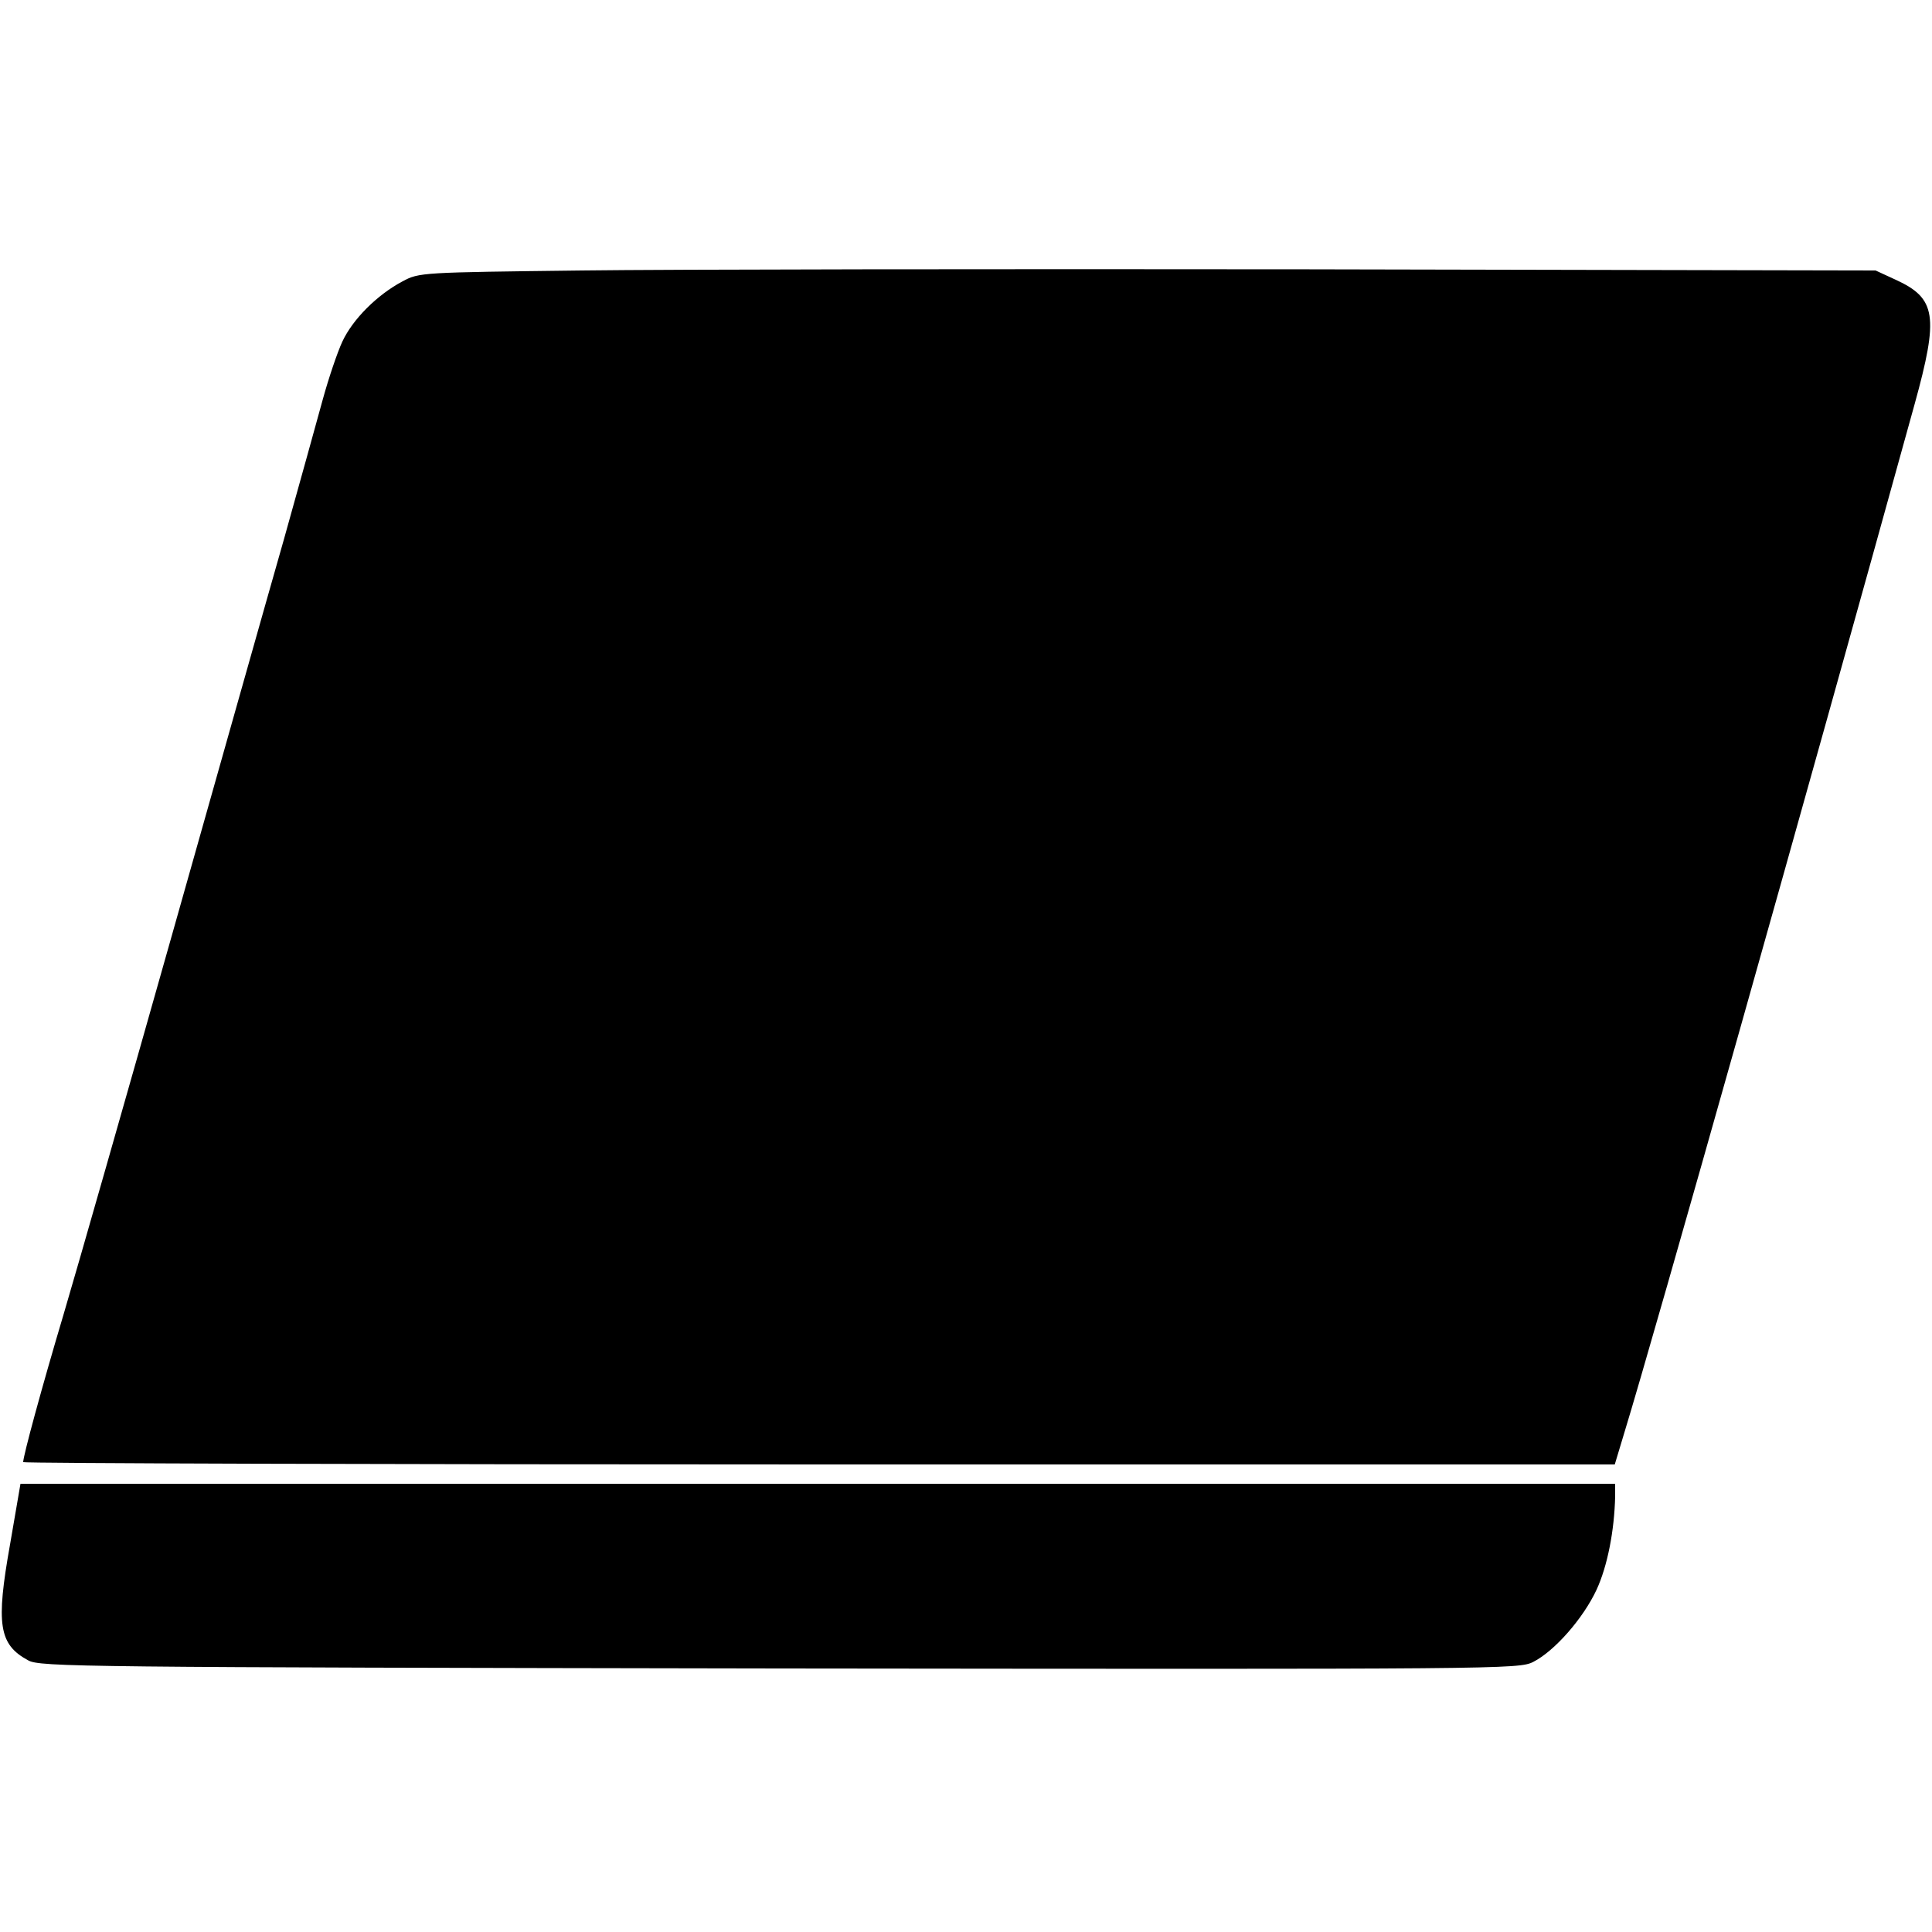
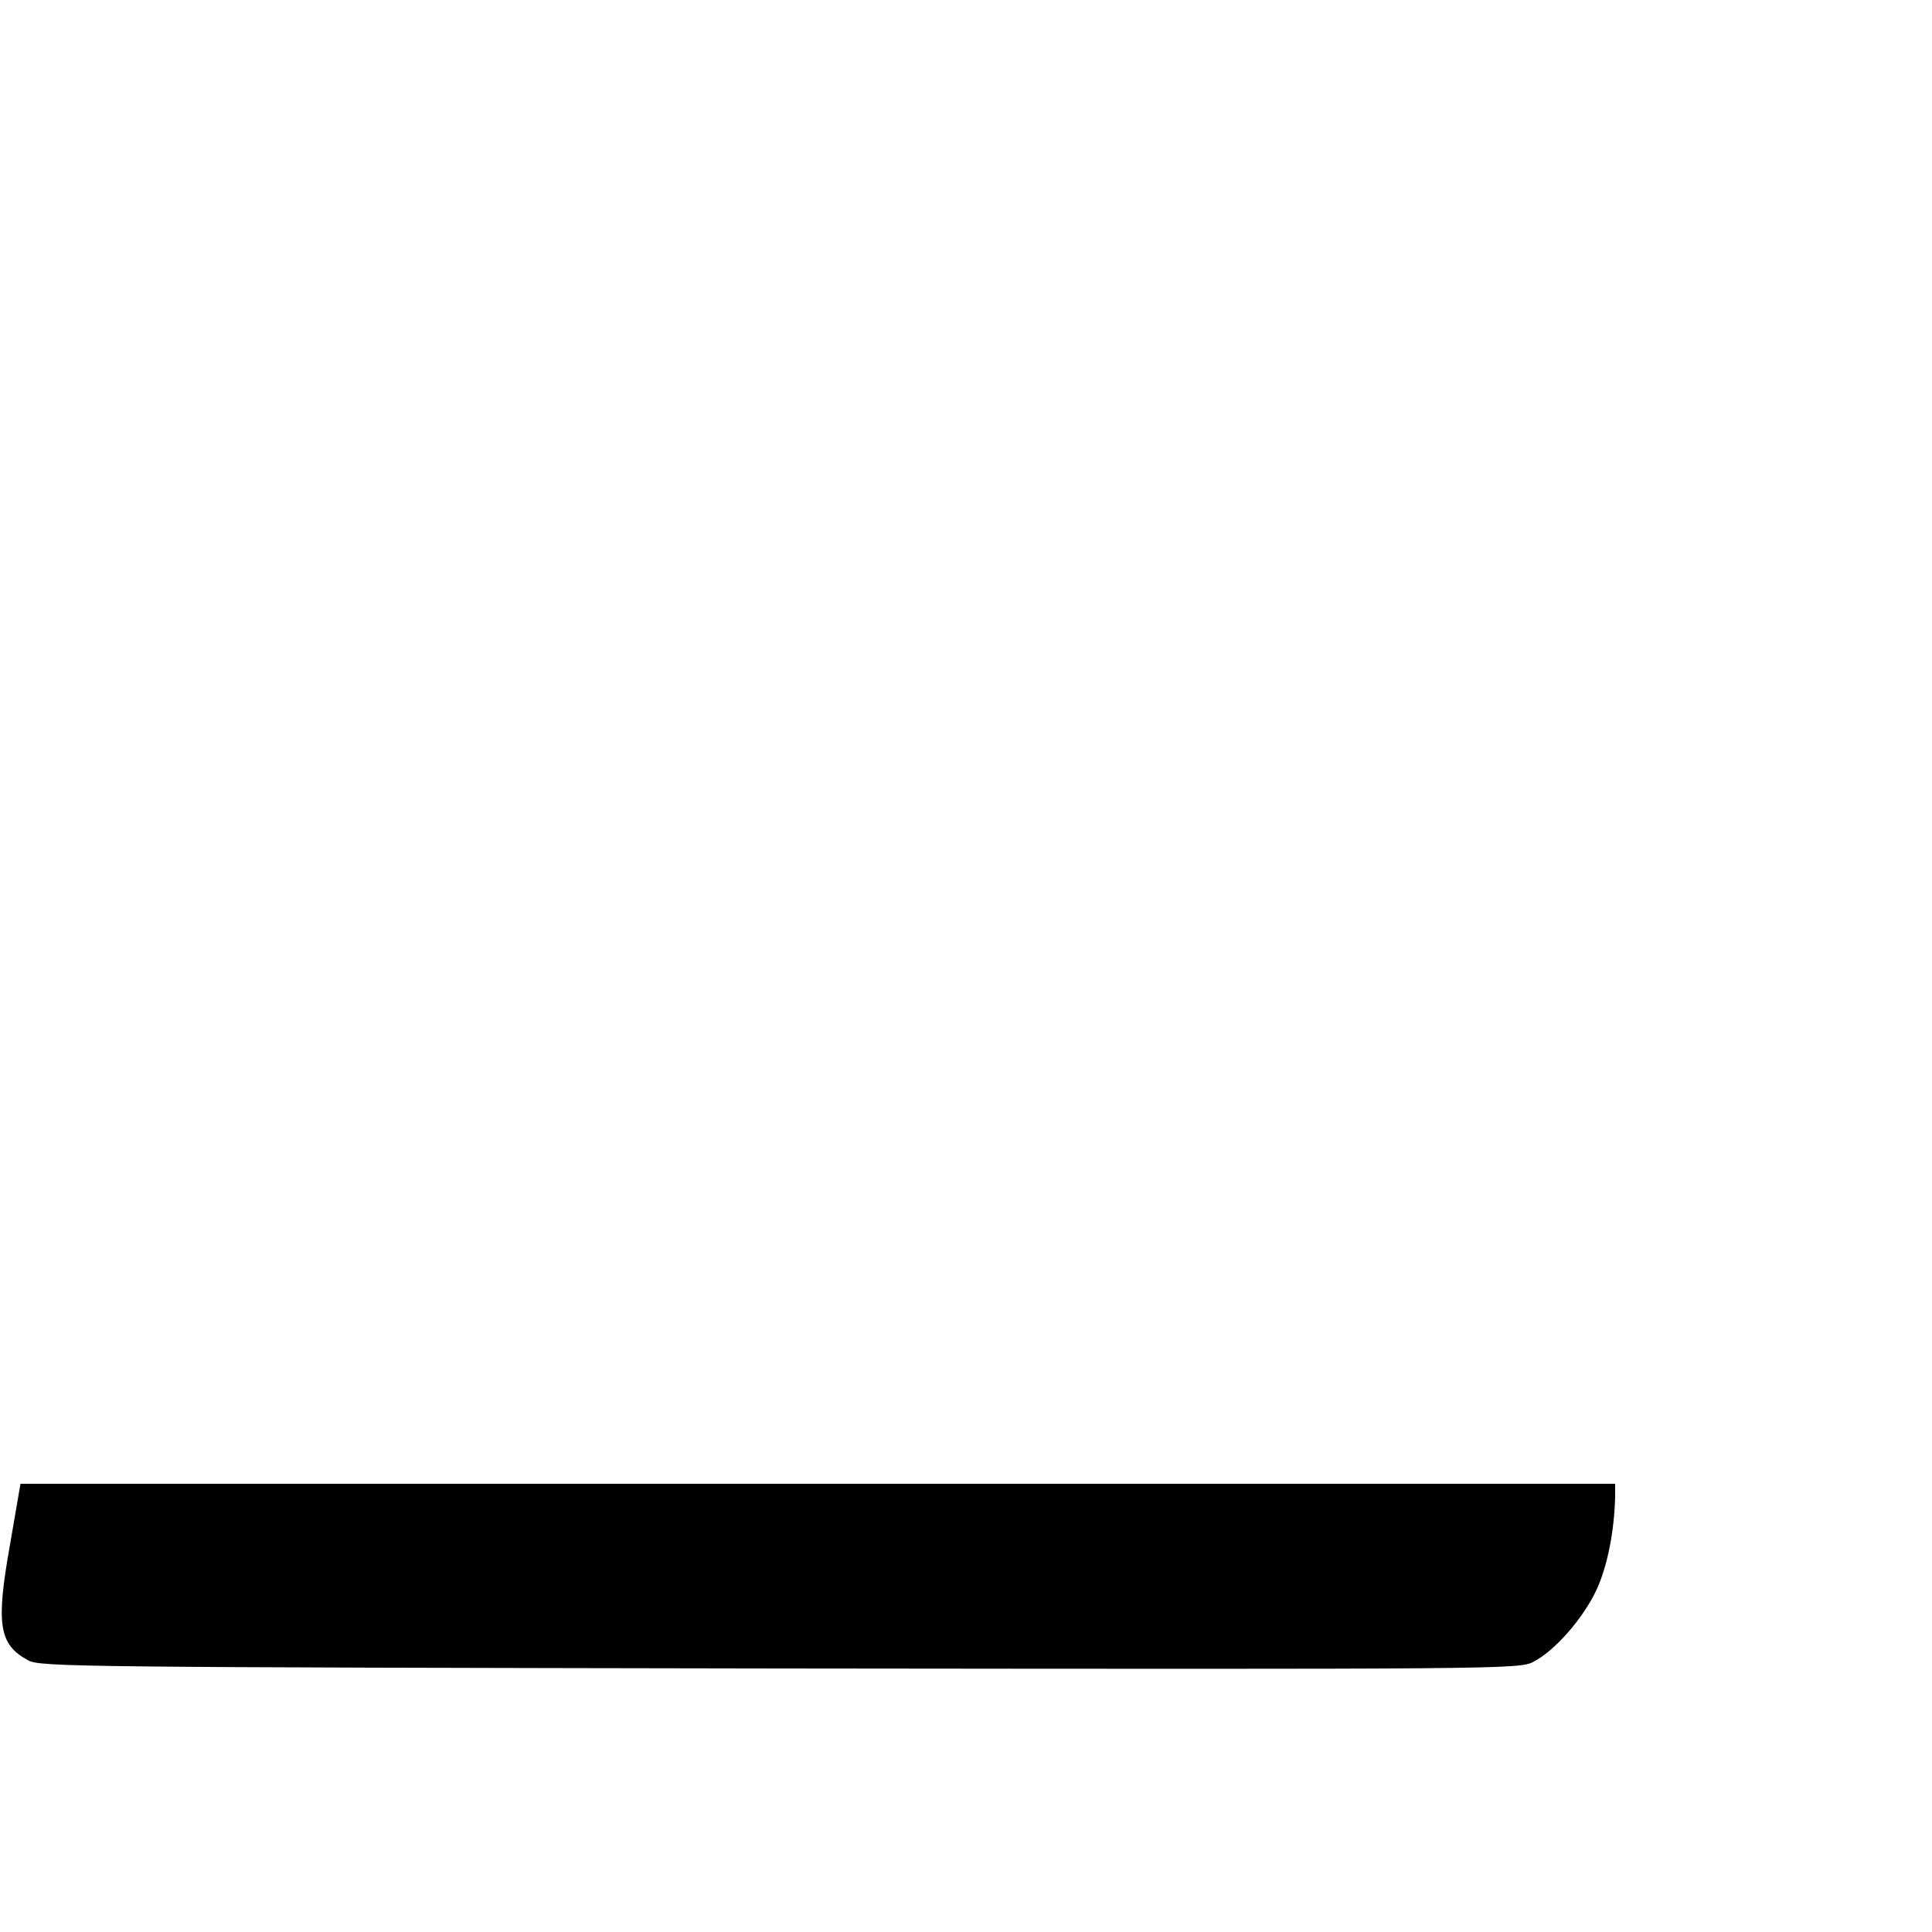
<svg xmlns="http://www.w3.org/2000/svg" version="1.0" width="500pt" height="500pt" viewBox="0 0 500 500" preserveAspectRatio="xMidYMid meet">
  <g transform="translate(0,500) scale(0.1,-0.1)" fill="#000000" stroke="none">
-     <path d="M1505 4300 c-415 -5 -420 -5 -463 -28 -66 -35 -129 -98 -156 -156 -13 -28 -36 -96 -51 -151 -15 -55 -60 -217 -100 -360 -41 -143 -171 -604 -290 -1025 -119 -421 -245 -862 -280 -980 -57 -191 -105 -368 -105 -384 0 -3 927 -6 2059 -6 l2060 0 25 83 c79 258 470 1645 751 2661 63 228 56 274 -49 322 l-52 24 -1465 3 c-805 1 -1653 0 -1884 -3z" />
    <path d="M26 1003 c-37 -207 -29 -259 47 -300 30 -17 136 -18 1945 -21 1868 -2 1913 -2 1950 17 55 28 129 112 164 187 28 61 46 152 48 242 l0 32 -2063 0 -2064 0 -27 -157z" />
  </g>
</svg>